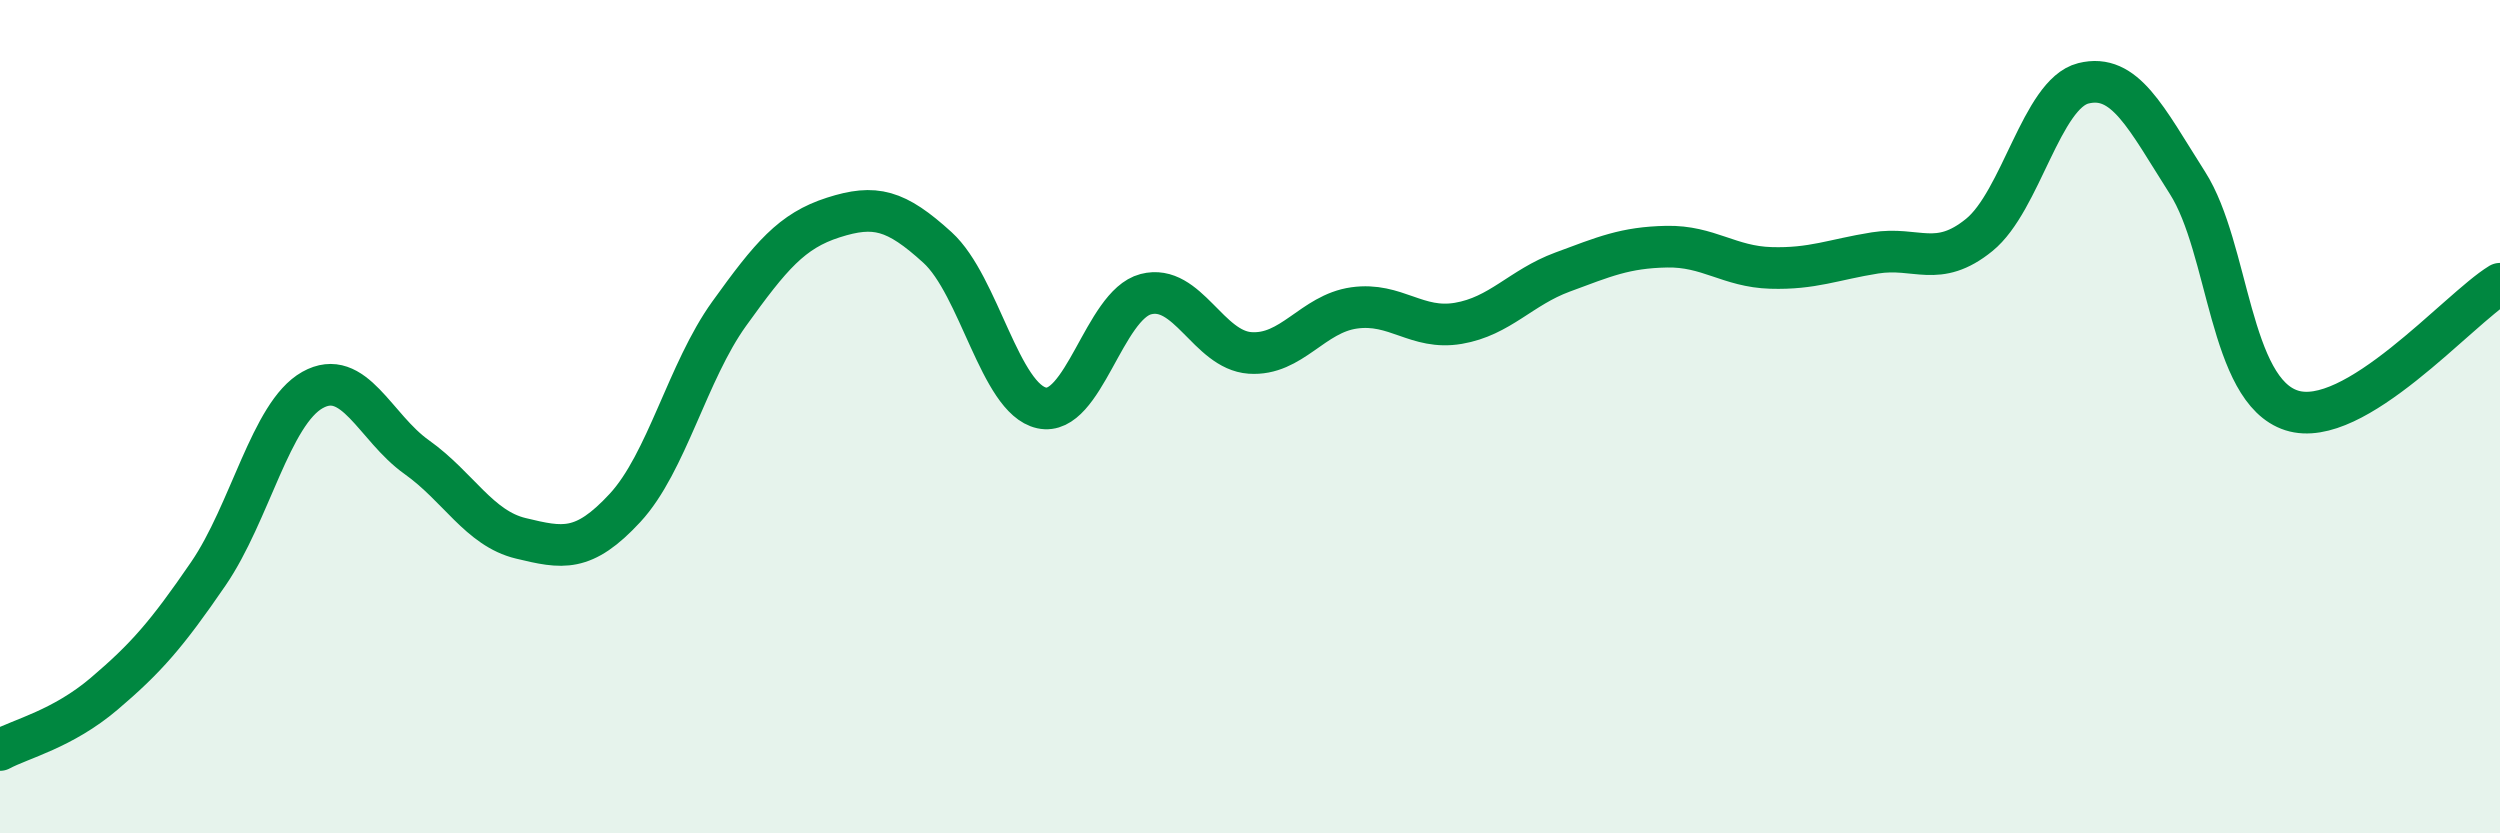
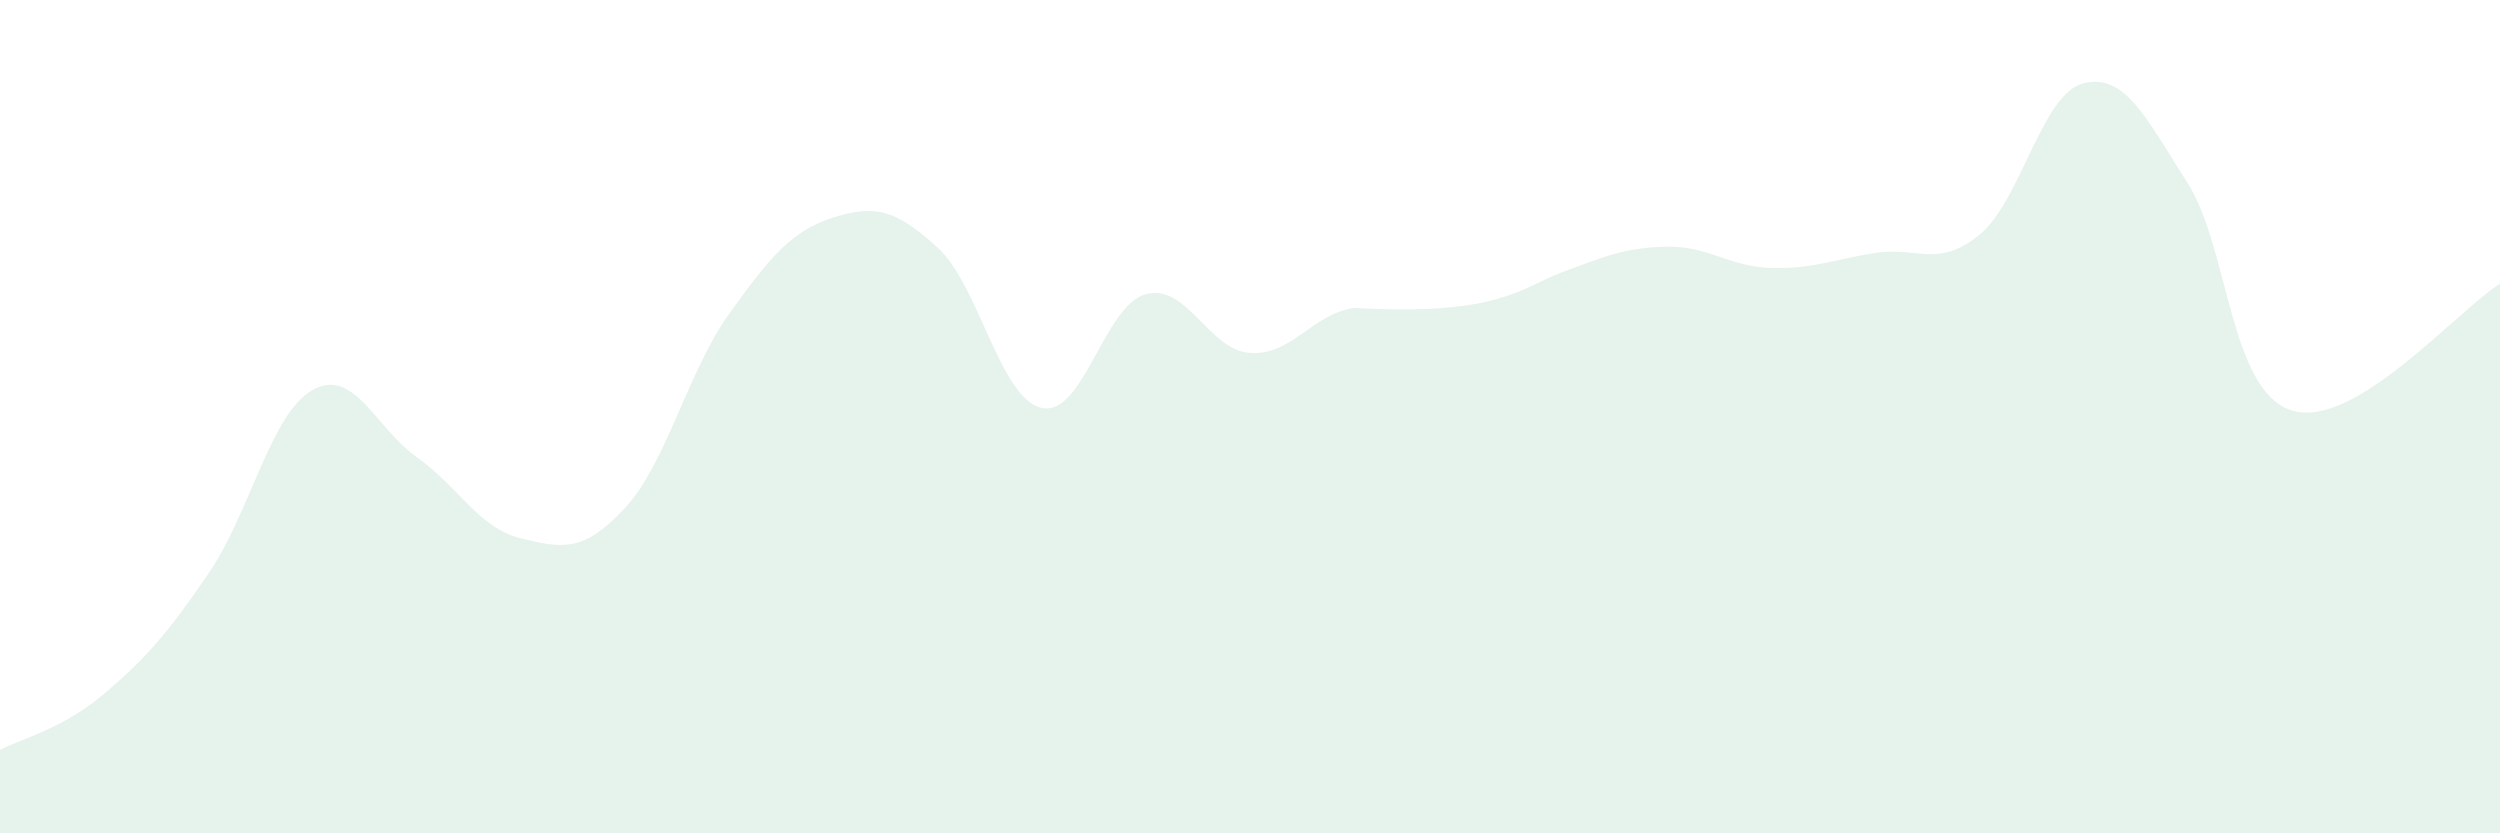
<svg xmlns="http://www.w3.org/2000/svg" width="60" height="20" viewBox="0 0 60 20">
-   <path d="M 0,18 C 0.5,17.73 1.5,17.5 2.5,16.65 C 3.5,15.8 4,15.23 5,13.77 C 6,12.31 6.5,9.92 7.5,9.36 C 8.5,8.8 9,10.26 10,10.97 C 11,11.68 11.5,12.68 12.5,12.92 C 13.5,13.16 14,13.27 15,12.19 C 16,11.11 16.5,8.92 17.5,7.53 C 18.5,6.14 19,5.54 20,5.22 C 21,4.9 21.5,5.03 22.5,5.94 C 23.5,6.85 24,9.57 25,9.79 C 26,10.01 26.5,7.32 27.5,7.06 C 28.5,6.8 29,8.4 30,8.47 C 31,8.54 31.5,7.53 32.5,7.39 C 33.5,7.25 34,7.93 35,7.76 C 36,7.59 36.5,6.9 37.5,6.53 C 38.5,6.16 39,5.94 40,5.92 C 41,5.9 41.5,6.4 42.5,6.43 C 43.5,6.46 44,6.23 45,6.07 C 46,5.91 46.5,6.45 47.5,5.64 C 48.5,4.83 49,2.25 50,2 C 51,1.75 51.5,2.82 52.5,4.39 C 53.5,5.96 53.5,9.37 55,9.85 C 56.5,10.33 59,7.42 60,6.81L60 20L0 20Z" fill="#008740" opacity="0.1" stroke-linecap="round" stroke-linejoin="round" />
-   <path d="M 0,18 C 0.5,17.73 1.5,17.5 2.5,16.65 C 3.5,15.8 4,15.23 5,13.77 C 6,12.31 6.5,9.92 7.5,9.36 C 8.5,8.8 9,10.26 10,10.97 C 11,11.68 11.5,12.68 12.5,12.92 C 13.5,13.16 14,13.27 15,12.19 C 16,11.11 16.5,8.92 17.5,7.53 C 18.5,6.14 19,5.54 20,5.22 C 21,4.9 21.5,5.03 22.5,5.94 C 23.5,6.85 24,9.57 25,9.79 C 26,10.01 26.5,7.32 27.5,7.06 C 28.5,6.8 29,8.4 30,8.47 C 31,8.54 31.5,7.53 32.5,7.39 C 33.5,7.25 34,7.93 35,7.76 C 36,7.59 36.5,6.9 37.5,6.53 C 38.5,6.16 39,5.94 40,5.92 C 41,5.9 41.5,6.4 42.5,6.43 C 43.5,6.46 44,6.23 45,6.07 C 46,5.91 46.5,6.45 47.5,5.64 C 48.5,4.83 49,2.25 50,2 C 51,1.75 51.5,2.82 52.5,4.39 C 53.5,5.96 53.5,9.37 55,9.85 C 56.5,10.33 59,7.42 60,6.81" stroke="#008740" stroke-width="1" fill="none" stroke-linecap="round" stroke-linejoin="round" />
+   <path d="M 0,18 C 0.5,17.73 1.5,17.5 2.5,16.65 C 3.5,15.8 4,15.23 5,13.77 C 6,12.31 6.5,9.92 7.5,9.36 C 8.5,8.8 9,10.26 10,10.97 C 11,11.68 11.5,12.68 12.5,12.92 C 13.5,13.16 14,13.27 15,12.19 C 16,11.11 16.5,8.92 17.5,7.53 C 18.5,6.14 19,5.54 20,5.22 C 21,4.9 21.5,5.03 22.5,5.94 C 23.5,6.85 24,9.57 25,9.79 C 26,10.01 26.5,7.32 27.5,7.06 C 28.5,6.8 29,8.4 30,8.47 C 31,8.54 31.5,7.53 32.5,7.39 C 36,7.59 36.5,6.9 37.5,6.53 C 38.5,6.16 39,5.94 40,5.92 C 41,5.9 41.5,6.4 42.5,6.43 C 43.5,6.46 44,6.23 45,6.07 C 46,5.91 46.5,6.45 47.5,5.64 C 48.5,4.83 49,2.25 50,2 C 51,1.75 51.5,2.82 52.5,4.39 C 53.5,5.96 53.5,9.37 55,9.85 C 56.5,10.33 59,7.42 60,6.81L60 20L0 20Z" fill="#008740" opacity="0.1" stroke-linecap="round" stroke-linejoin="round" />
</svg>